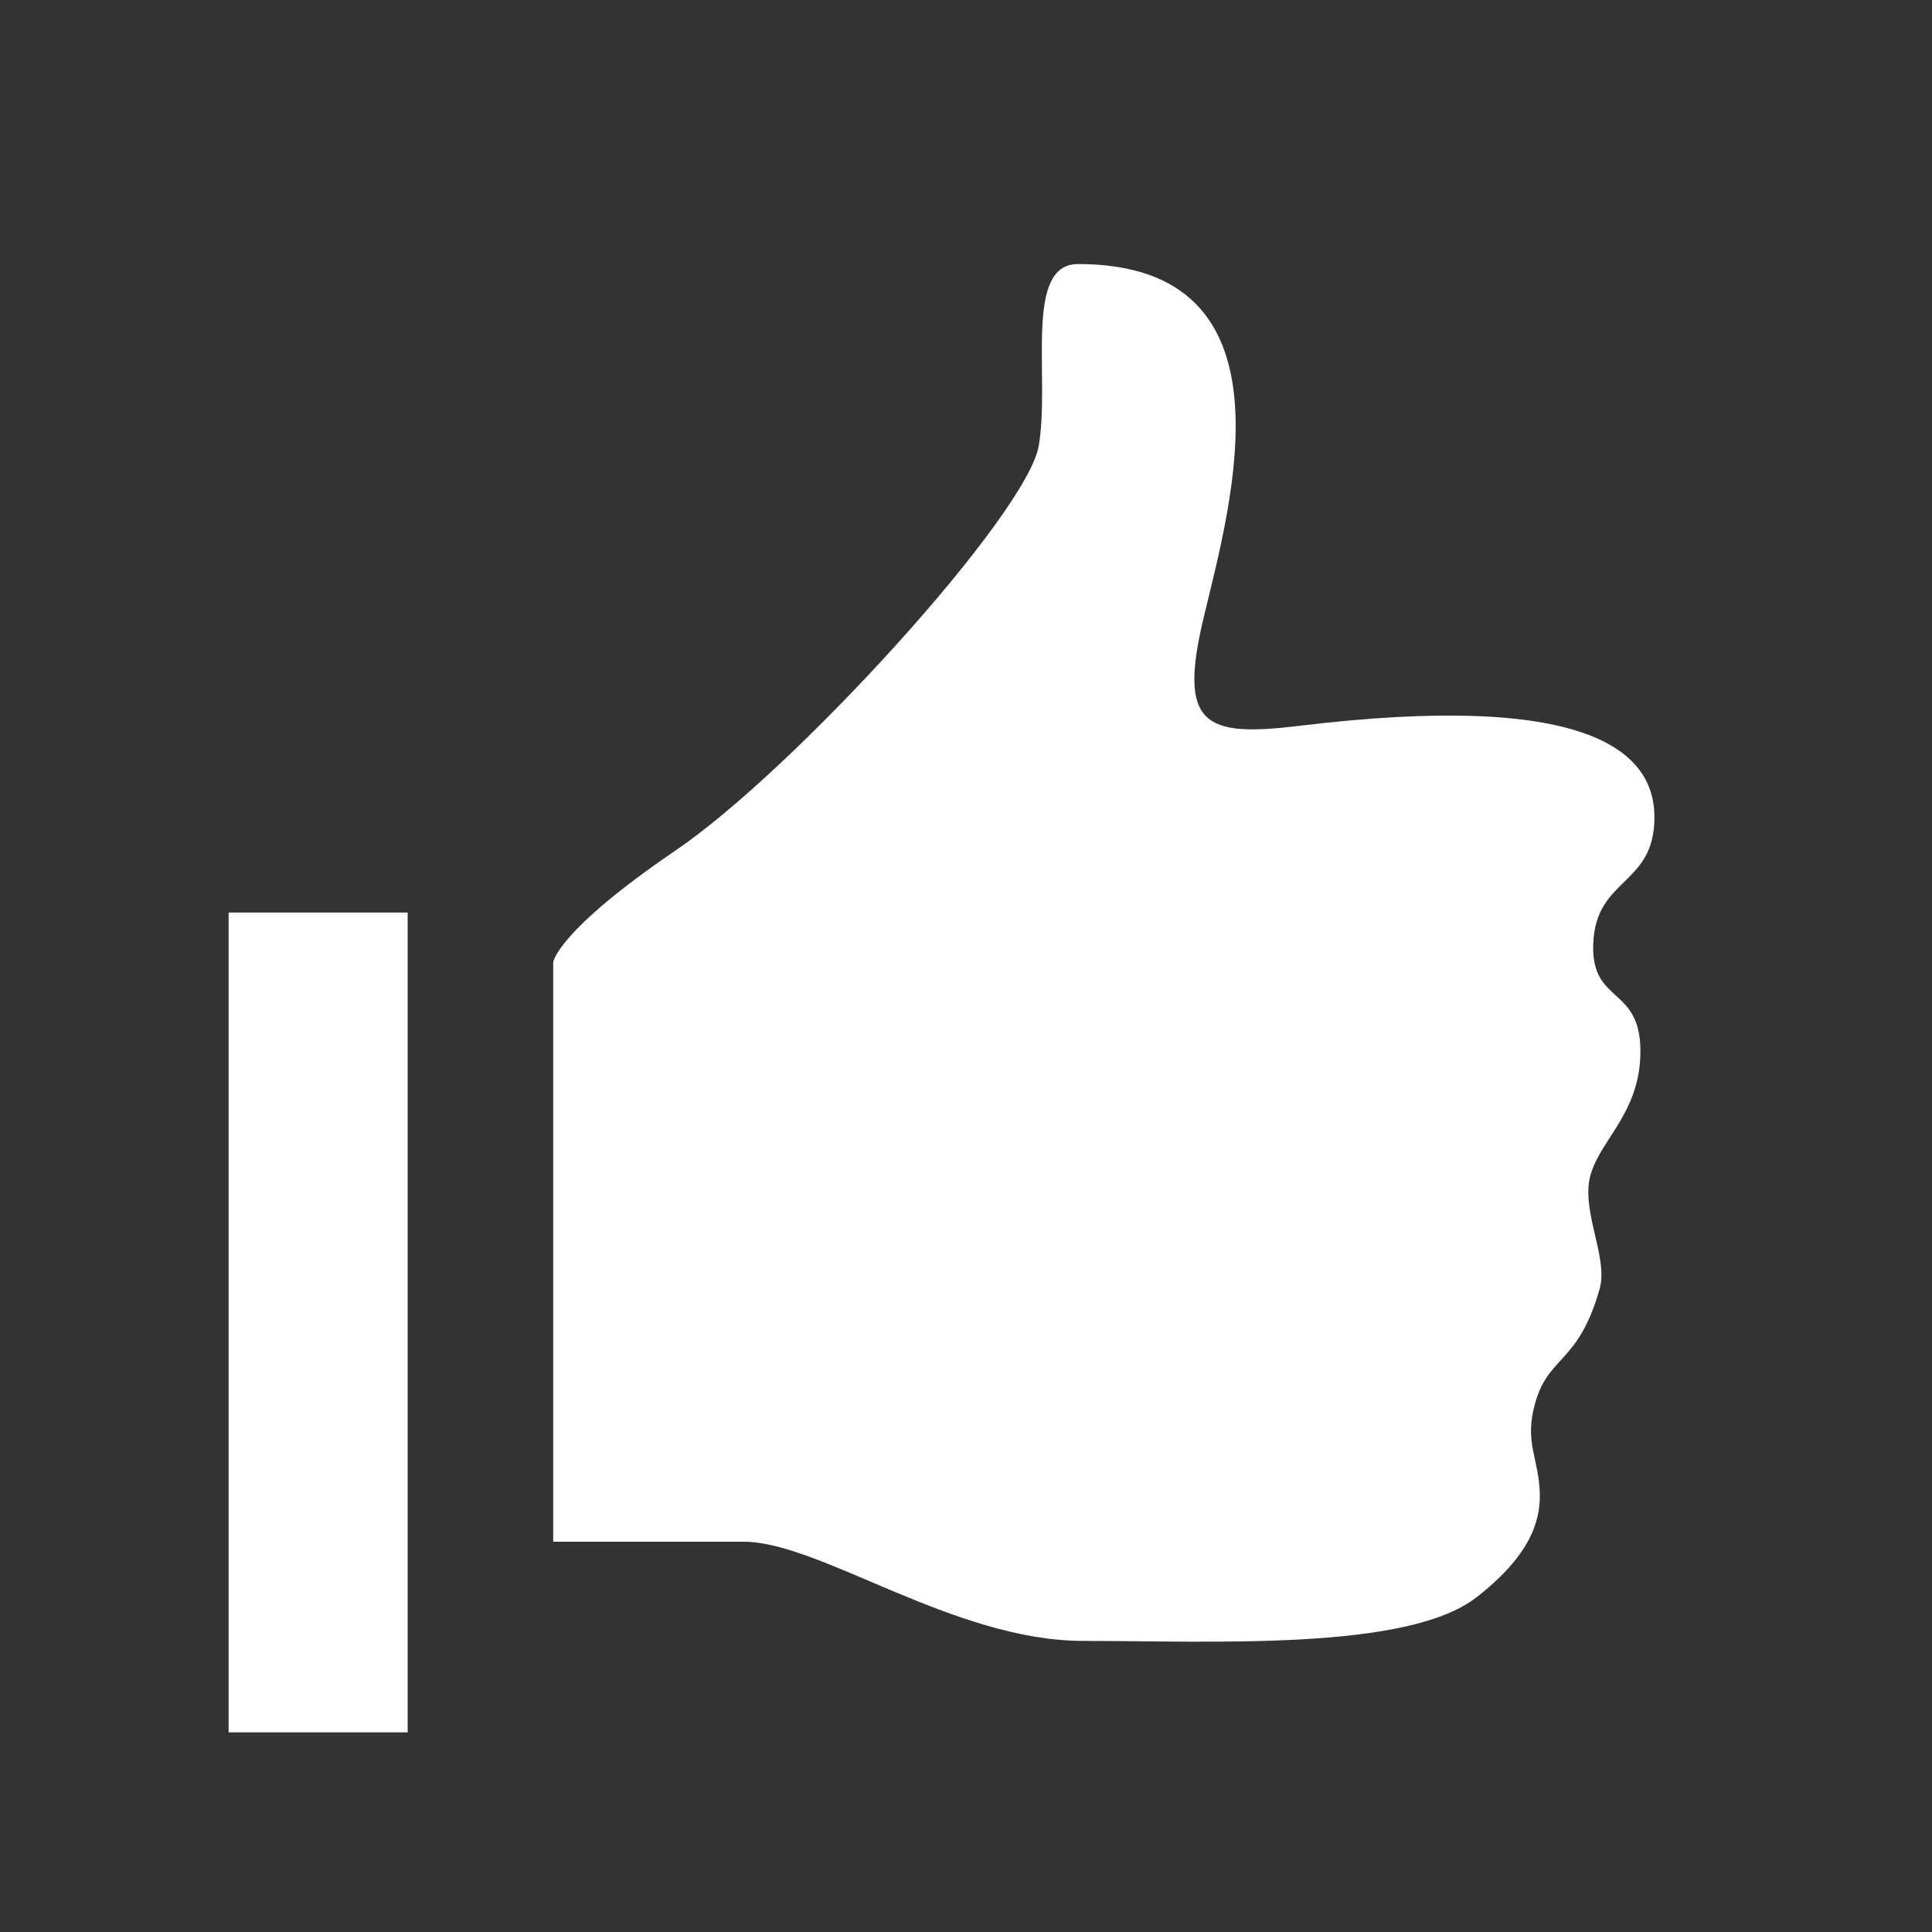
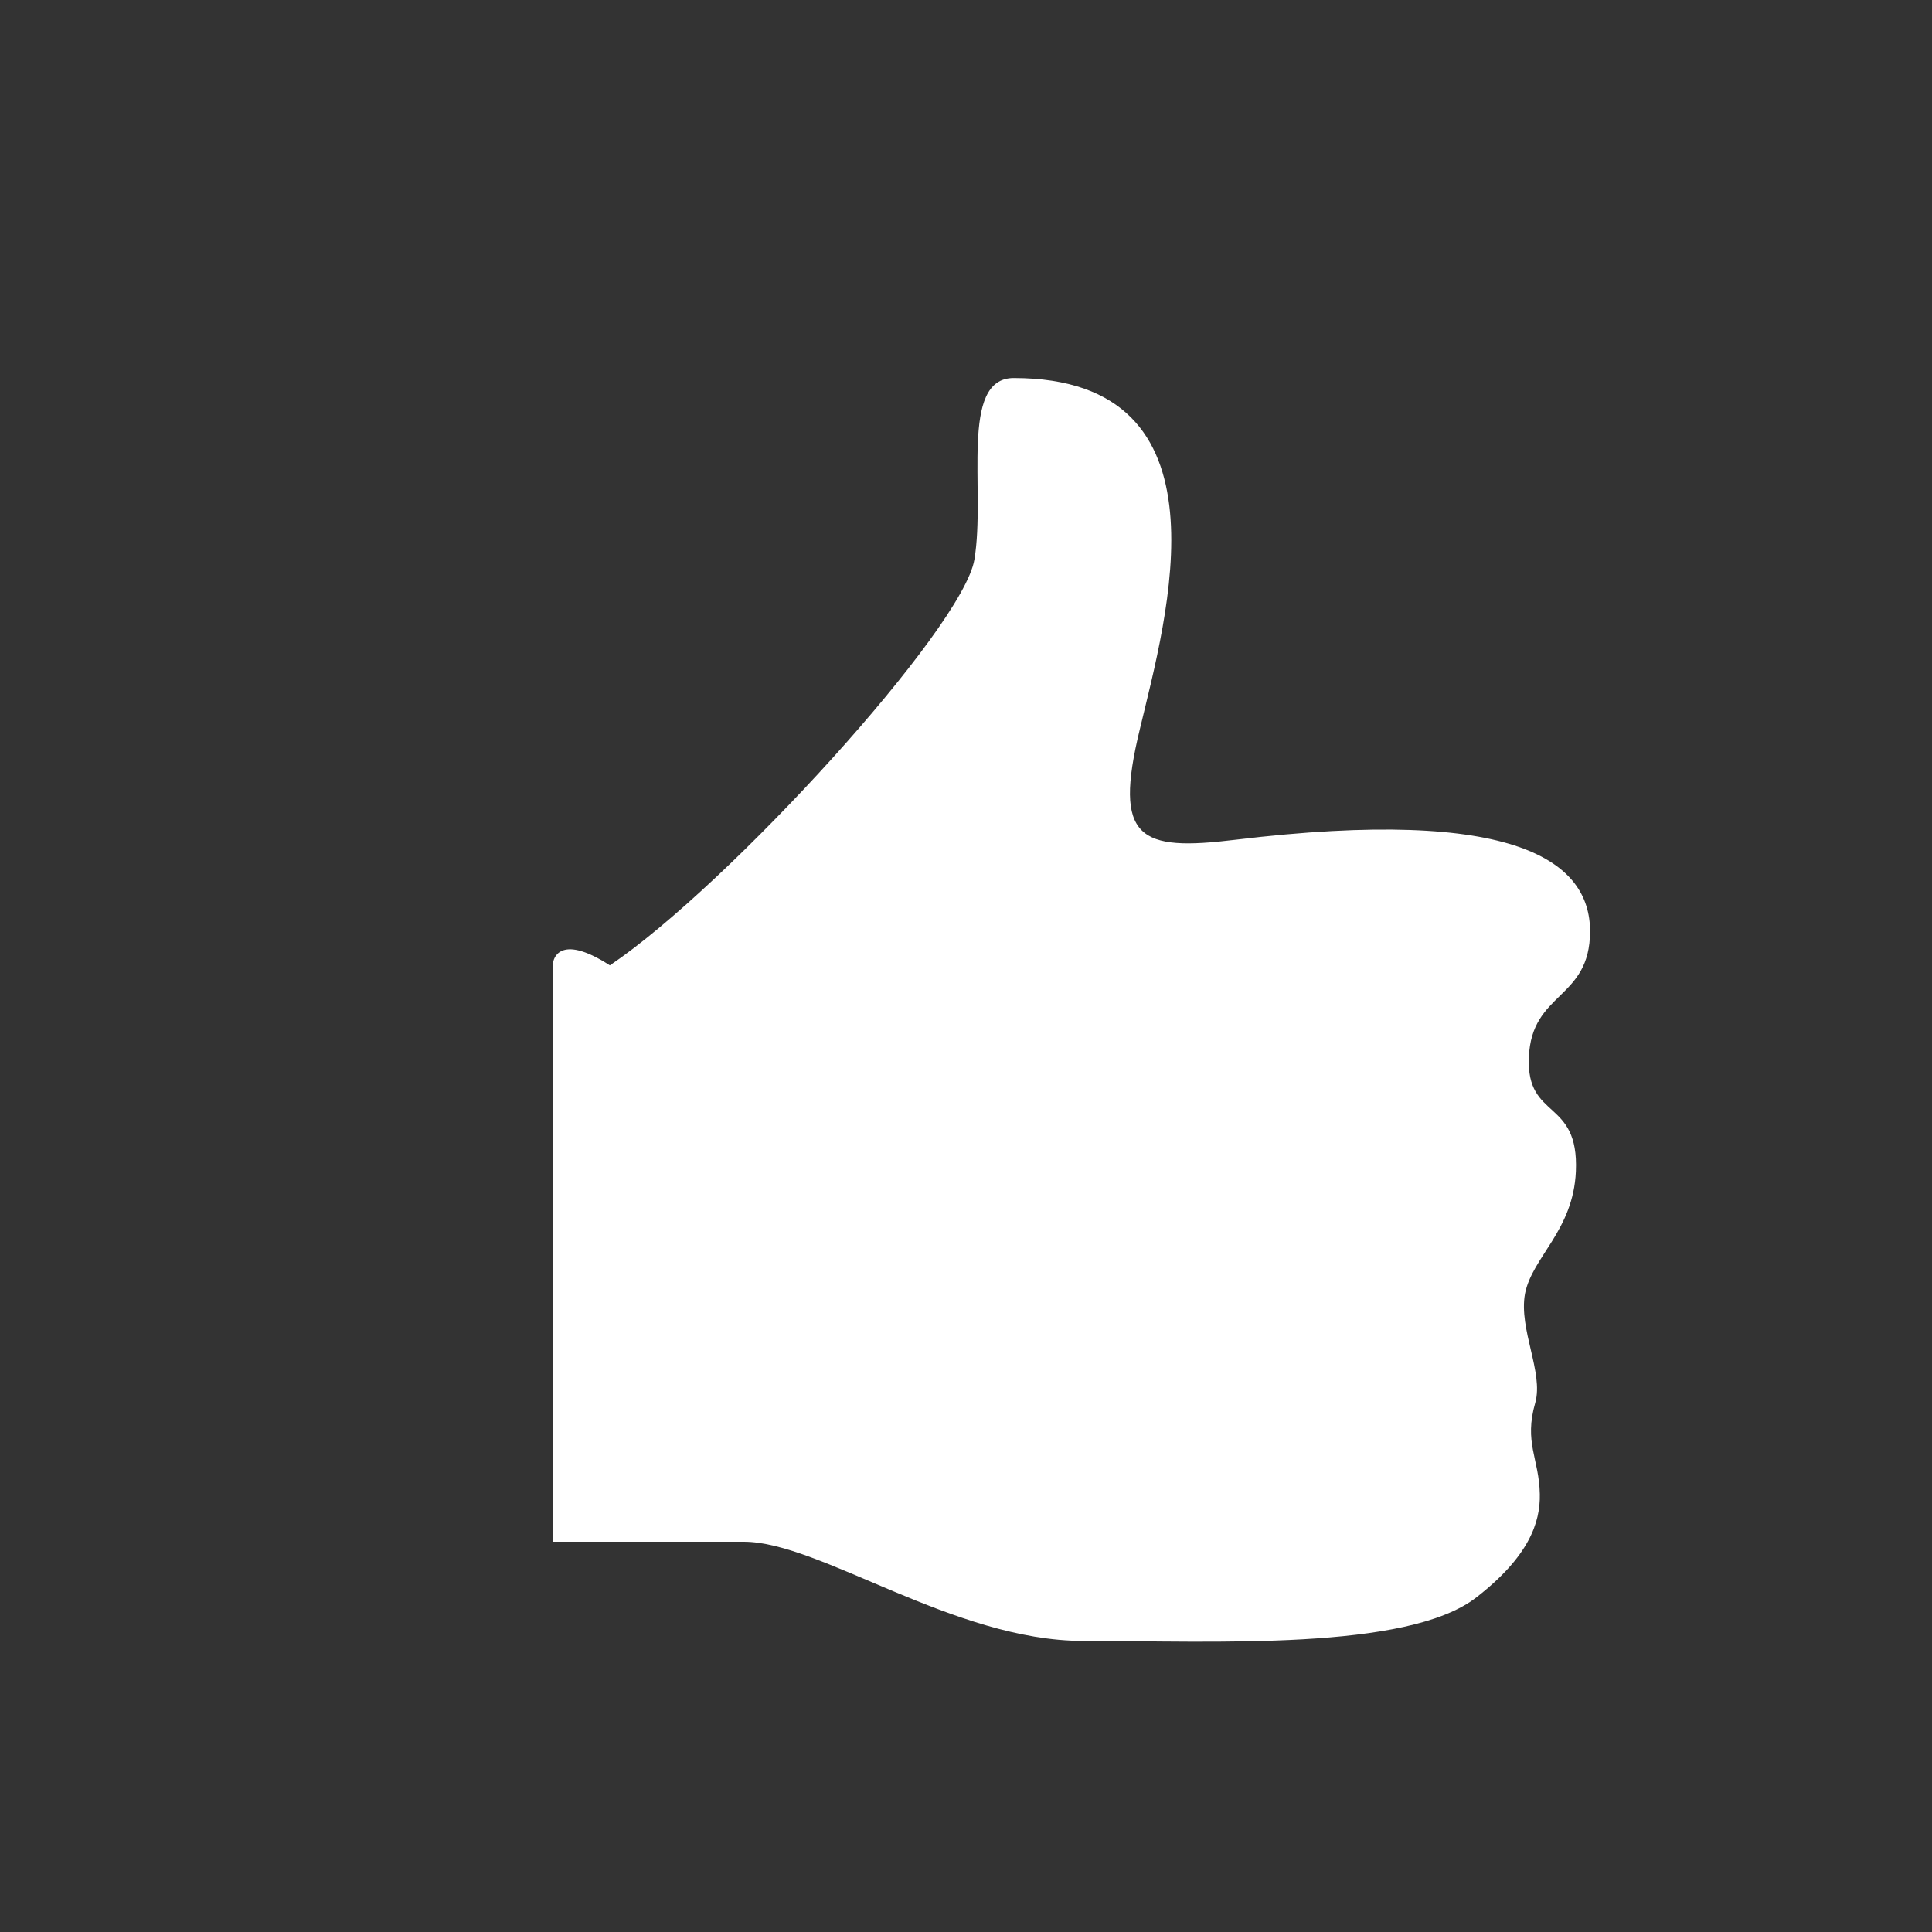
<svg xmlns="http://www.w3.org/2000/svg" version="1.2" baseProfile="tiny" id="Layer_1" x="0px" y="0px" viewBox="0 0 300 300" xml:space="preserve">
  <rect x="0" y="0" width="300" height="300" fill="#333333" stroke="none" />
  <g>
    <g>
-       <rect x="35.5" y="141.7" fill="#FFFFFF" width="27.8" height="127.3" />
-     </g>
+       </g>
    <g>
-       <path fill="#FFFFFF" d="M85.9,149.4v90c0,0,17.8,0,29.6,0c11.8,0,32.6,15.4,52.7,15.4c20.1,0,50.4,1.6,61.1-6.8    c8.1-6.3,9.9-11.6,9.8-16c-0.1-5.5-2.5-8-0.7-14.2c2.1-7.4,6.7-6,10-17.7c1.3-4.7-2.6-11.4-1.6-16.9c1.1-5.7,7.5-9.8,7.9-19    c0.5-11.4-7.7-7.9-7.3-17.7c0.4-10.3,9.5-8.9,9.5-19.6s-11.2-19.5-55.1-14.2c-14.8,1.8-19,0-14.8-17.2    c4.1-17.2,14.9-54.5-19.6-54.5c-8.5,0-4.3,17.5-6.1,28.2c-1.8,10.7-38.2,50.6-56.6,63C86.5,144.6,85.9,149.4,85.9,149.4z" />
+       <path fill="#FFFFFF" d="M85.9,149.4v90c0,0,17.8,0,29.6,0c11.8,0,32.6,15.4,52.7,15.4c20.1,0,50.4,1.6,61.1-6.8    c8.1-6.3,9.9-11.6,9.8-16c-0.1-5.5-2.5-8-0.7-14.2c1.3-4.7-2.6-11.4-1.6-16.9c1.1-5.7,7.5-9.8,7.9-19    c0.5-11.4-7.7-7.9-7.3-17.7c0.4-10.3,9.5-8.9,9.5-19.6s-11.2-19.5-55.1-14.2c-14.8,1.8-19,0-14.8-17.2    c4.1-17.2,14.9-54.5-19.6-54.5c-8.5,0-4.3,17.5-6.1,28.2c-1.8,10.7-38.2,50.6-56.6,63C86.5,144.6,85.9,149.4,85.9,149.4z" />
    </g>
  </g>
</svg>